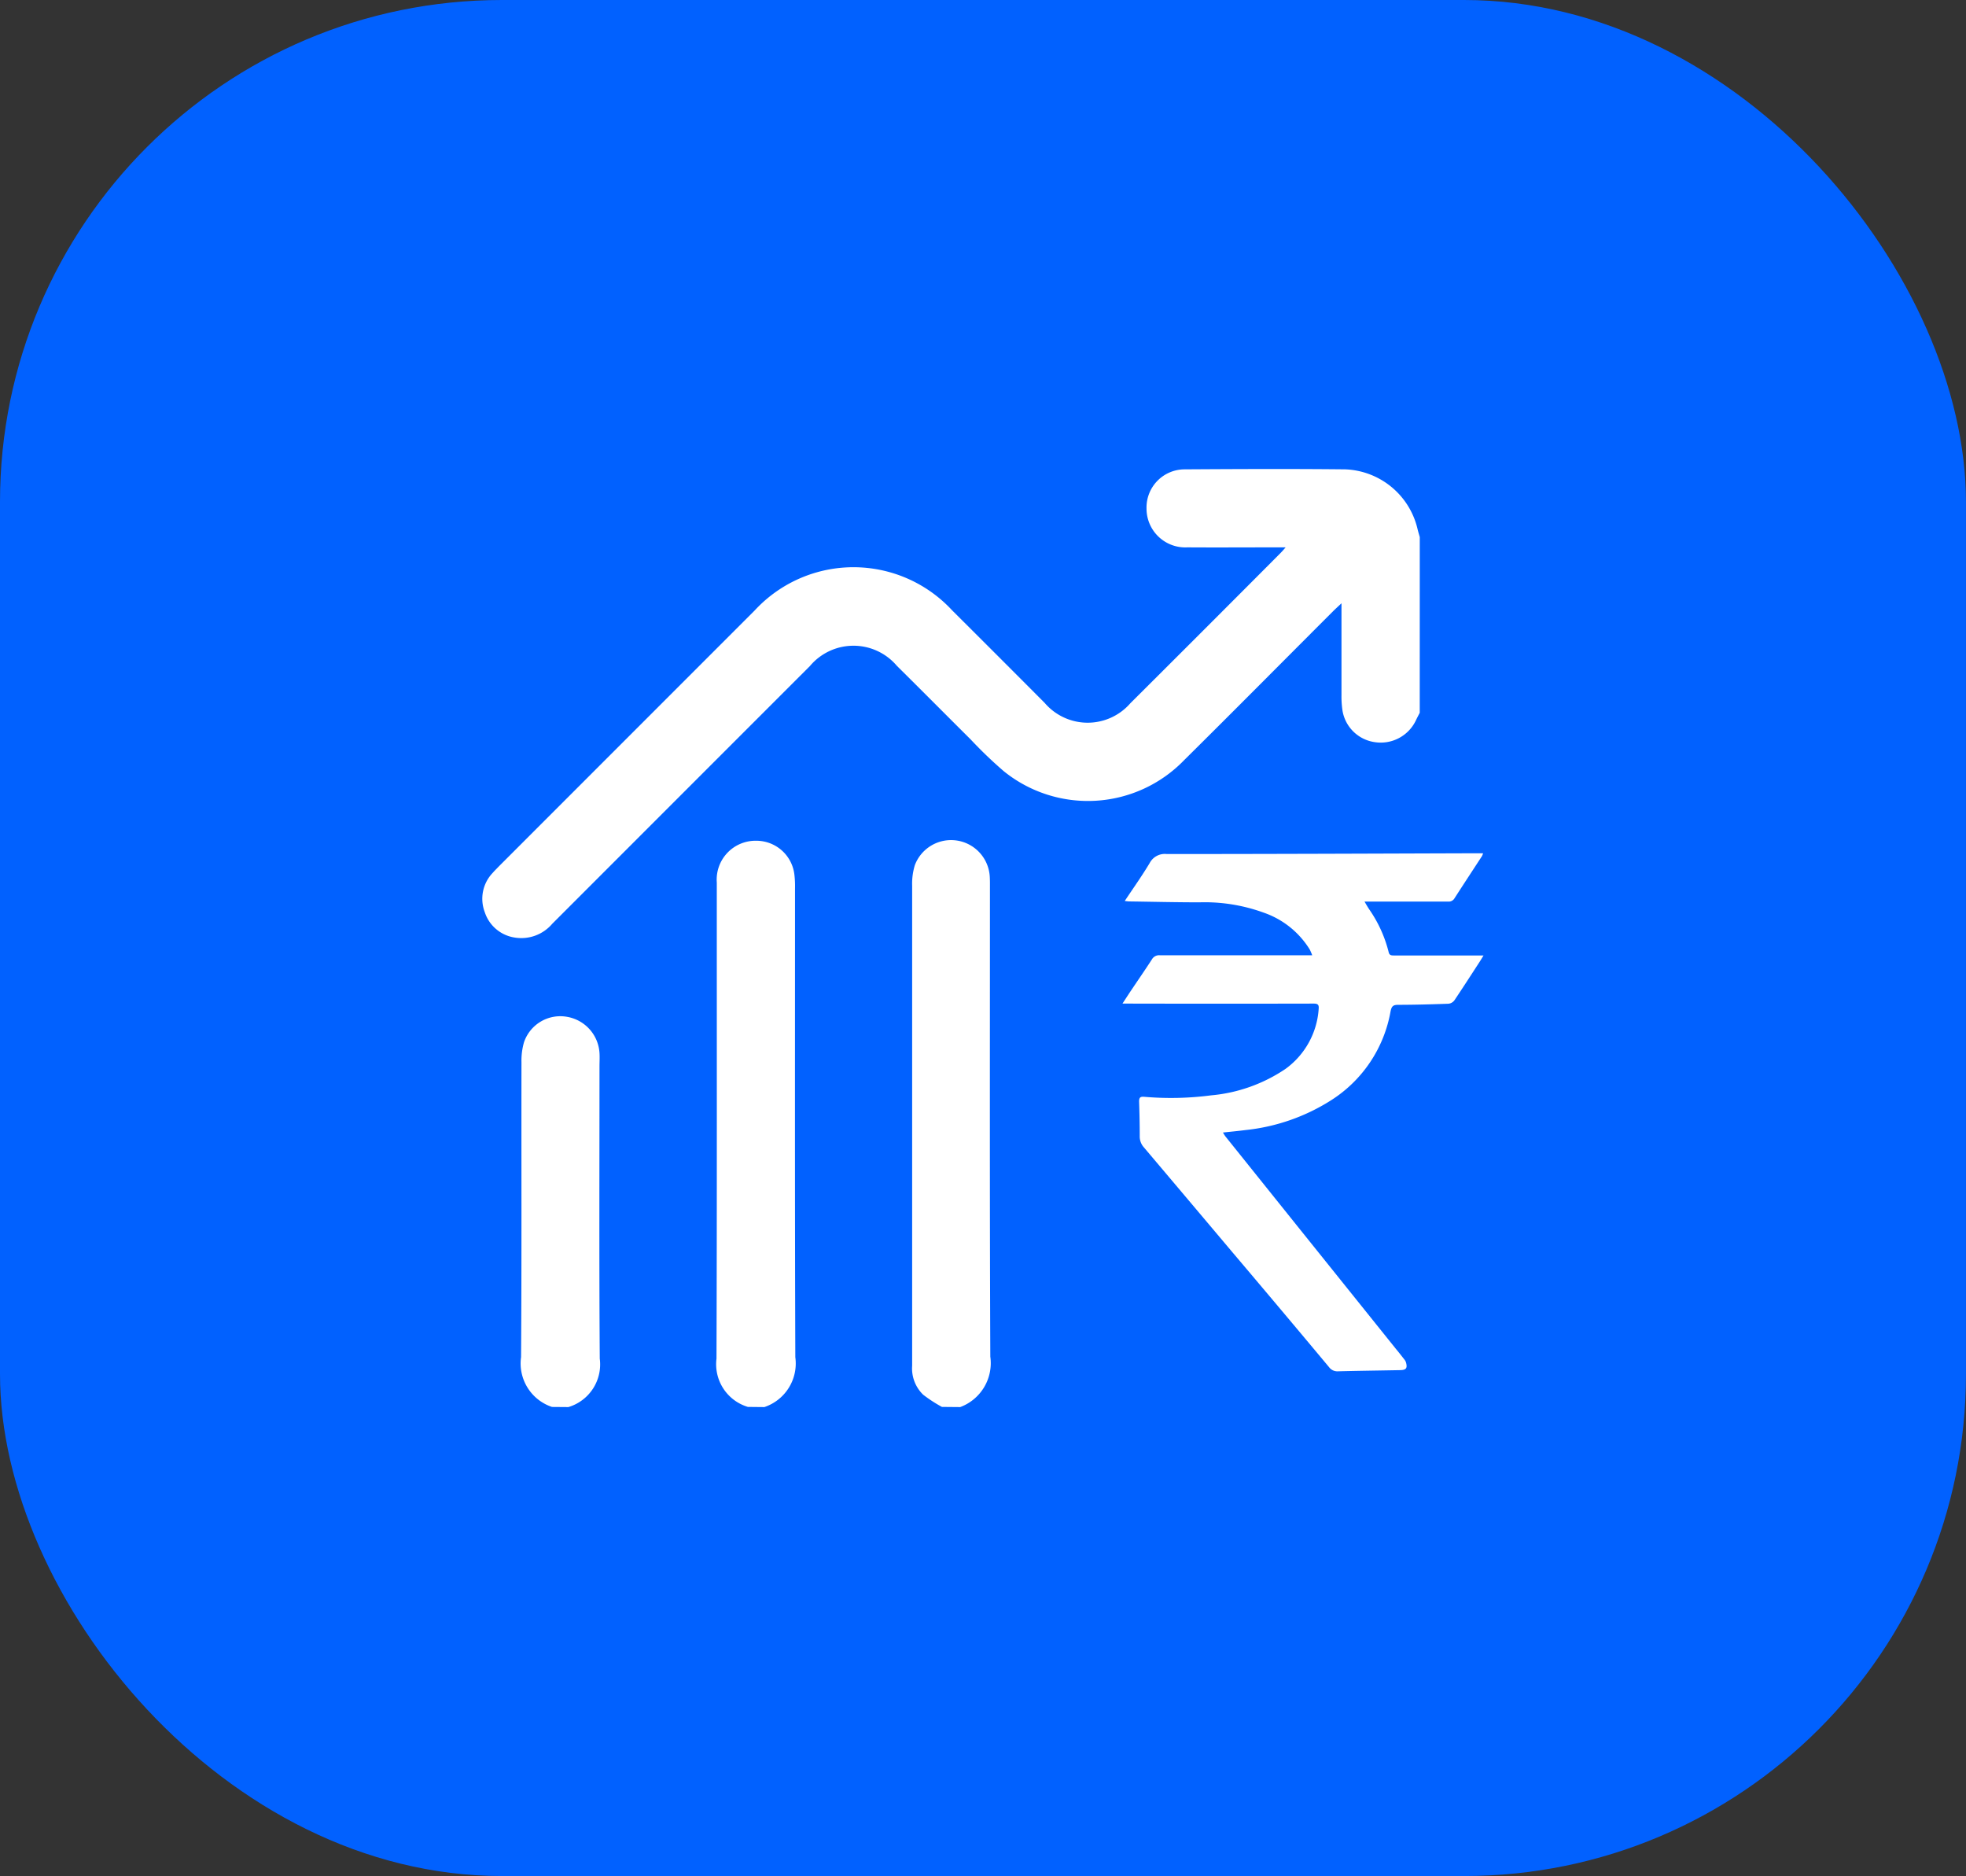
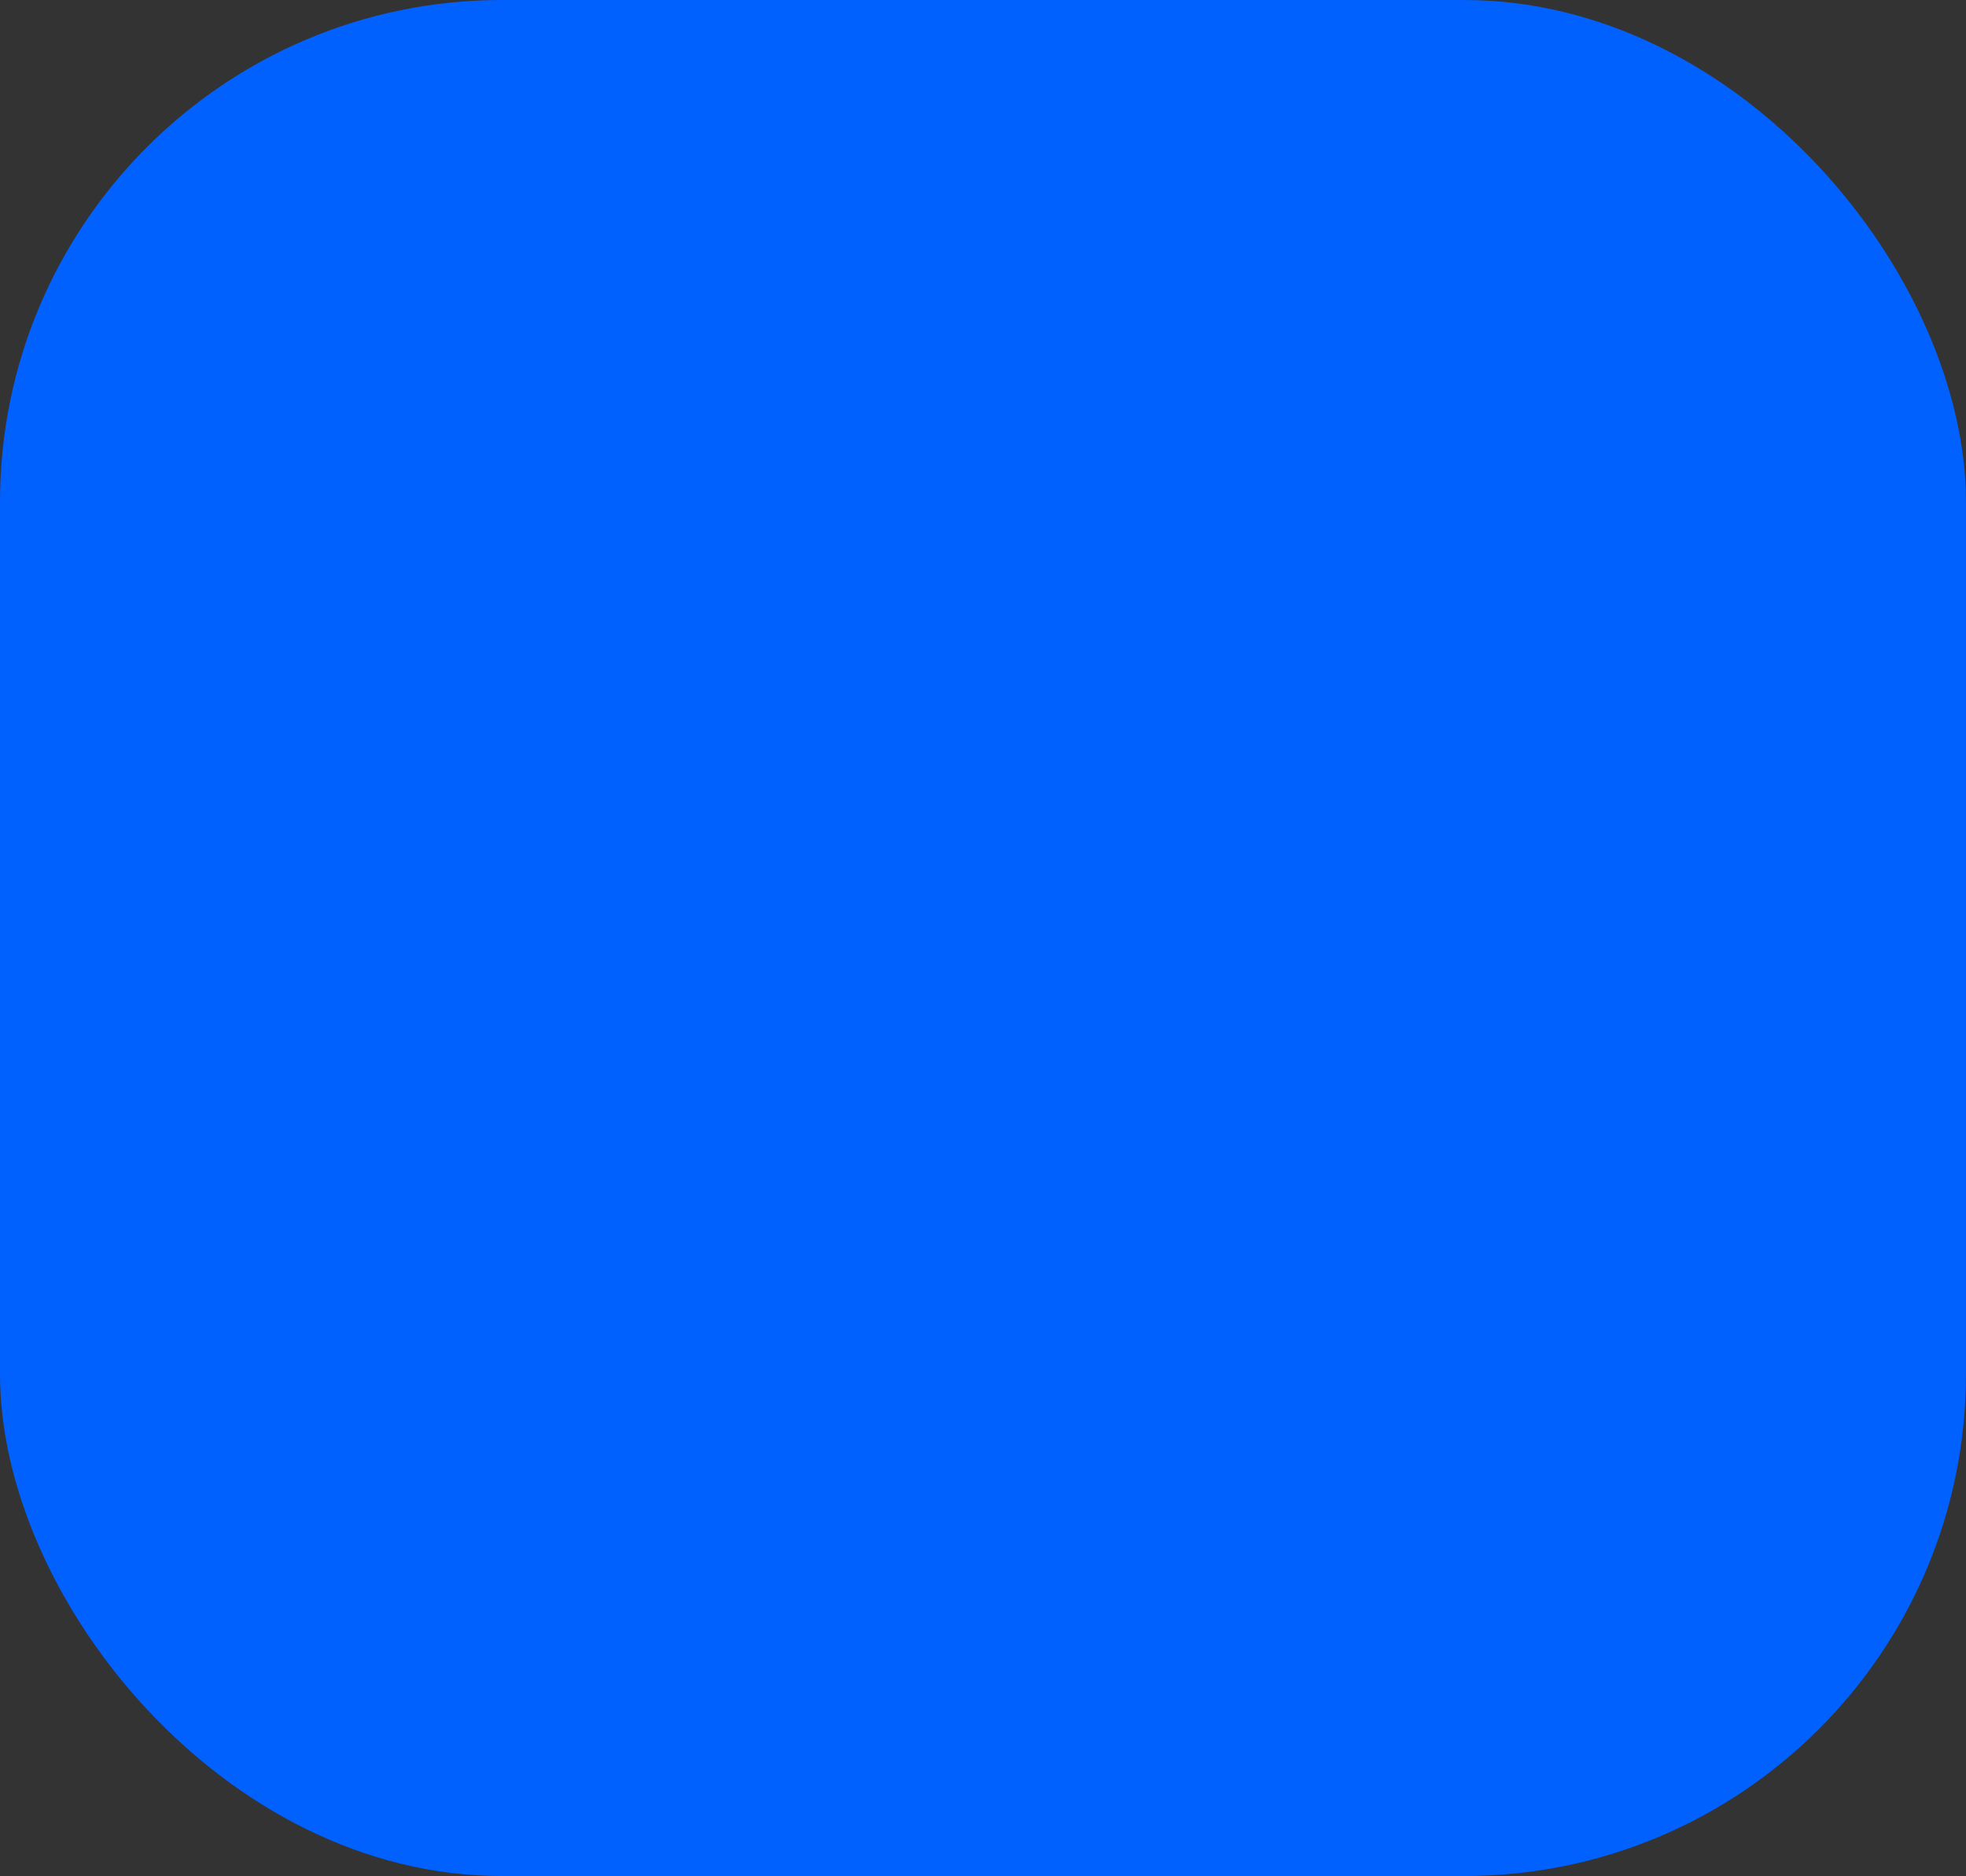
<svg xmlns="http://www.w3.org/2000/svg" viewBox="0 0 58.761 56.059" height="56.059" width="58.761">
  <rect x="0" y="0" width="58.761" height="56.059" fill="#333333" stroke="none" />
  <defs>
    <clipPath id="clip-path">
-       <rect fill="#fff" height="28.026" width="29.927" data-name="Rectangle 208510" id="Rectangle_208510" />
-     </clipPath>
+       </clipPath>
  </defs>
  <g transform="translate(-114.344 -3752.172)" data-name="Group 633173" id="Group_633173">
    <g data-name="Group 630768" id="Group_630768">
      <rect fill="#0161ff" transform="translate(114.344 3752.172)" rx="15" height="56.059" width="58.76" data-name="Rectangle 23" id="Rectangle_23" />
      <g transform="translate(128.759 3766.187)" data-name="Group 630787" id="Group_630787">
        <g clip-path="url(#clip-path)" transform="translate(0 0)" data-name="Group 630787" id="Group_630787-2">
-           <path fill="#fff" transform="translate(0 0)" d="M28.019,7.284c-.036.07-.074.14-.108.212a1.163,1.163,0,0,1-1.233.666,1.14,1.14,0,0,1-.968-.944,2.86,2.86,0,0,1-.03-.462c0-.891,0-1.782,0-2.744-.122.116-.2.185-.271.258C23.932,5.746,22.462,7.23,20.977,8.7a4,4,0,0,1-5.394.327,12.982,12.982,0,0,1-.986-.946c-.737-.733-1.469-1.471-2.206-2.2a1.7,1.7,0,0,0-2.6.008q-3.849,3.848-7.7,7.7A1.214,1.214,0,0,1,.965,14a1.116,1.116,0,0,1-.892-.761,1.119,1.119,0,0,1,.238-1.171c.06-.069.125-.132.19-.2L8.141,4.227a4.019,4.019,0,0,1,5.9-.006q1.386,1.38,2.766,2.766A1.691,1.691,0,0,0,19.369,7q2.229-2.22,4.449-4.449c.05-.05.1-.1.192-.21h-.336c-.866,0-1.732.006-2.6,0A1.159,1.159,0,0,1,19.853,1.18,1.141,1.141,0,0,1,20.98.01c1.6-.01,3.209-.017,4.814,0A2.31,2.31,0,0,1,27.955,1.8c.019.078.043.156.065.234Z" data-name="Path 285357" id="Path_285357" />
          <path fill="#fff" transform="translate(-8.71 -13.817)" d="M16.648,41.843A1.331,1.331,0,0,1,15.71,40.4c.016-4.742.008-9.483.009-14.225a1.162,1.162,0,0,1,1.187-1.25,1.145,1.145,0,0,1,1.133,1.018,2.915,2.915,0,0,1,.018.409c0,4.668-.007,9.337.009,14.006a1.374,1.374,0,0,1-.925,1.49Z" data-name="Path 285358" id="Path_285358" />
-           <path fill="#fff" transform="translate(-15.988 -13.813)" d="M29.726,41.839a4.169,4.169,0,0,1-.561-.365,1.092,1.092,0,0,1-.329-.867c0-1.095,0-2.189,0-3.284q0-5.527,0-11.055a1.907,1.907,0,0,1,.08-.617A1.158,1.158,0,0,1,31.156,26c.007.119.005.237.005.356,0,4.661-.009,9.322.011,13.982a1.4,1.4,0,0,1-.9,1.506Z" data-name="Path 285359" id="Path_285359" />
+           <path fill="#fff" transform="translate(-15.988 -13.813)" d="M29.726,41.839a4.169,4.169,0,0,1-.561-.365,1.092,1.092,0,0,1-.329-.867c0-1.095,0-2.189,0-3.284q0-5.527,0-11.055a1.907,1.907,0,0,1,.08-.617c.007.119.005.237.005.356,0,4.661-.009,9.322.011,13.982a1.4,1.4,0,0,1-.9,1.506Z" data-name="Path 285359" id="Path_285359" />
          <path fill="#fff" transform="translate(-1.441 -20.353)" d="M3.525,48.38A1.37,1.37,0,0,1,2.6,46.89c.02-2.936.007-5.871.012-8.807a2,2,0,0,1,.073-.592,1.145,1.145,0,0,1,1.293-.768A1.169,1.169,0,0,1,4.944,37.8c.009.136,0,.274,0,.41,0,2.909-.012,5.817.008,8.726a1.33,1.33,0,0,1-.938,1.448Z" data-name="Path 285360" id="Path_285360" />
          <path fill="#fff" transform="translate(-23.809 -14.288)" d="M43.008,27.2c.261-.393.52-.756.748-1.137a.51.51,0,0,1,.51-.27c3.084,0,6.167-.013,9.251-.023h.205a.674.674,0,0,1-.034.085c-.274.42-.549.838-.82,1.259a.2.2,0,0,1-.191.1c-.764,0-1.528,0-2.292,0h-.207c.057.1.094.161.135.225a3.876,3.876,0,0,1,.586,1.285c.022.1.086.1.162.1h2.674c-.05.082-.082.136-.116.188-.25.385-.5.773-.756,1.154a.255.255,0,0,1-.176.1c-.5.018-1,.032-1.5.033-.151,0-.2.037-.232.2a3.961,3.961,0,0,1-1.775,2.651,5.91,5.91,0,0,1-2.569.892c-.213.028-.426.047-.665.073.033.052.053.09.08.123l2.149,2.679,2.936,3.657c.083.1.168.208.25.313a.288.288,0,0,1,.055.094c.049.176.008.231-.178.234-.617.012-1.233.019-1.85.035a.308.308,0,0,1-.27-.124Q47.677,39.4,46.236,37.7q-1.325-1.572-2.652-3.141a.484.484,0,0,1-.125-.336c0-.345-.007-.69-.019-1.035,0-.118.035-.15.151-.141a9.237,9.237,0,0,0,2-.043,4.723,4.723,0,0,0,2.224-.79,2.409,2.409,0,0,0,.992-1.788c.013-.131-.025-.165-.155-.164q-2.754.006-5.509,0h-.2c.1-.152.178-.274.258-.393.208-.309.42-.616.622-.928a.246.246,0,0,1,.237-.123q2.161,0,4.321,0h.233a1.569,1.569,0,0,0-.074-.173,2.622,2.622,0,0,0-1.374-1.1,5.158,5.158,0,0,0-1.922-.309c-.7,0-1.4-.017-2.1-.027-.035,0-.071-.007-.135-.014" data-name="Path 285361" id="Path_285361" />
        </g>
      </g>
    </g>
  </g>
</svg>